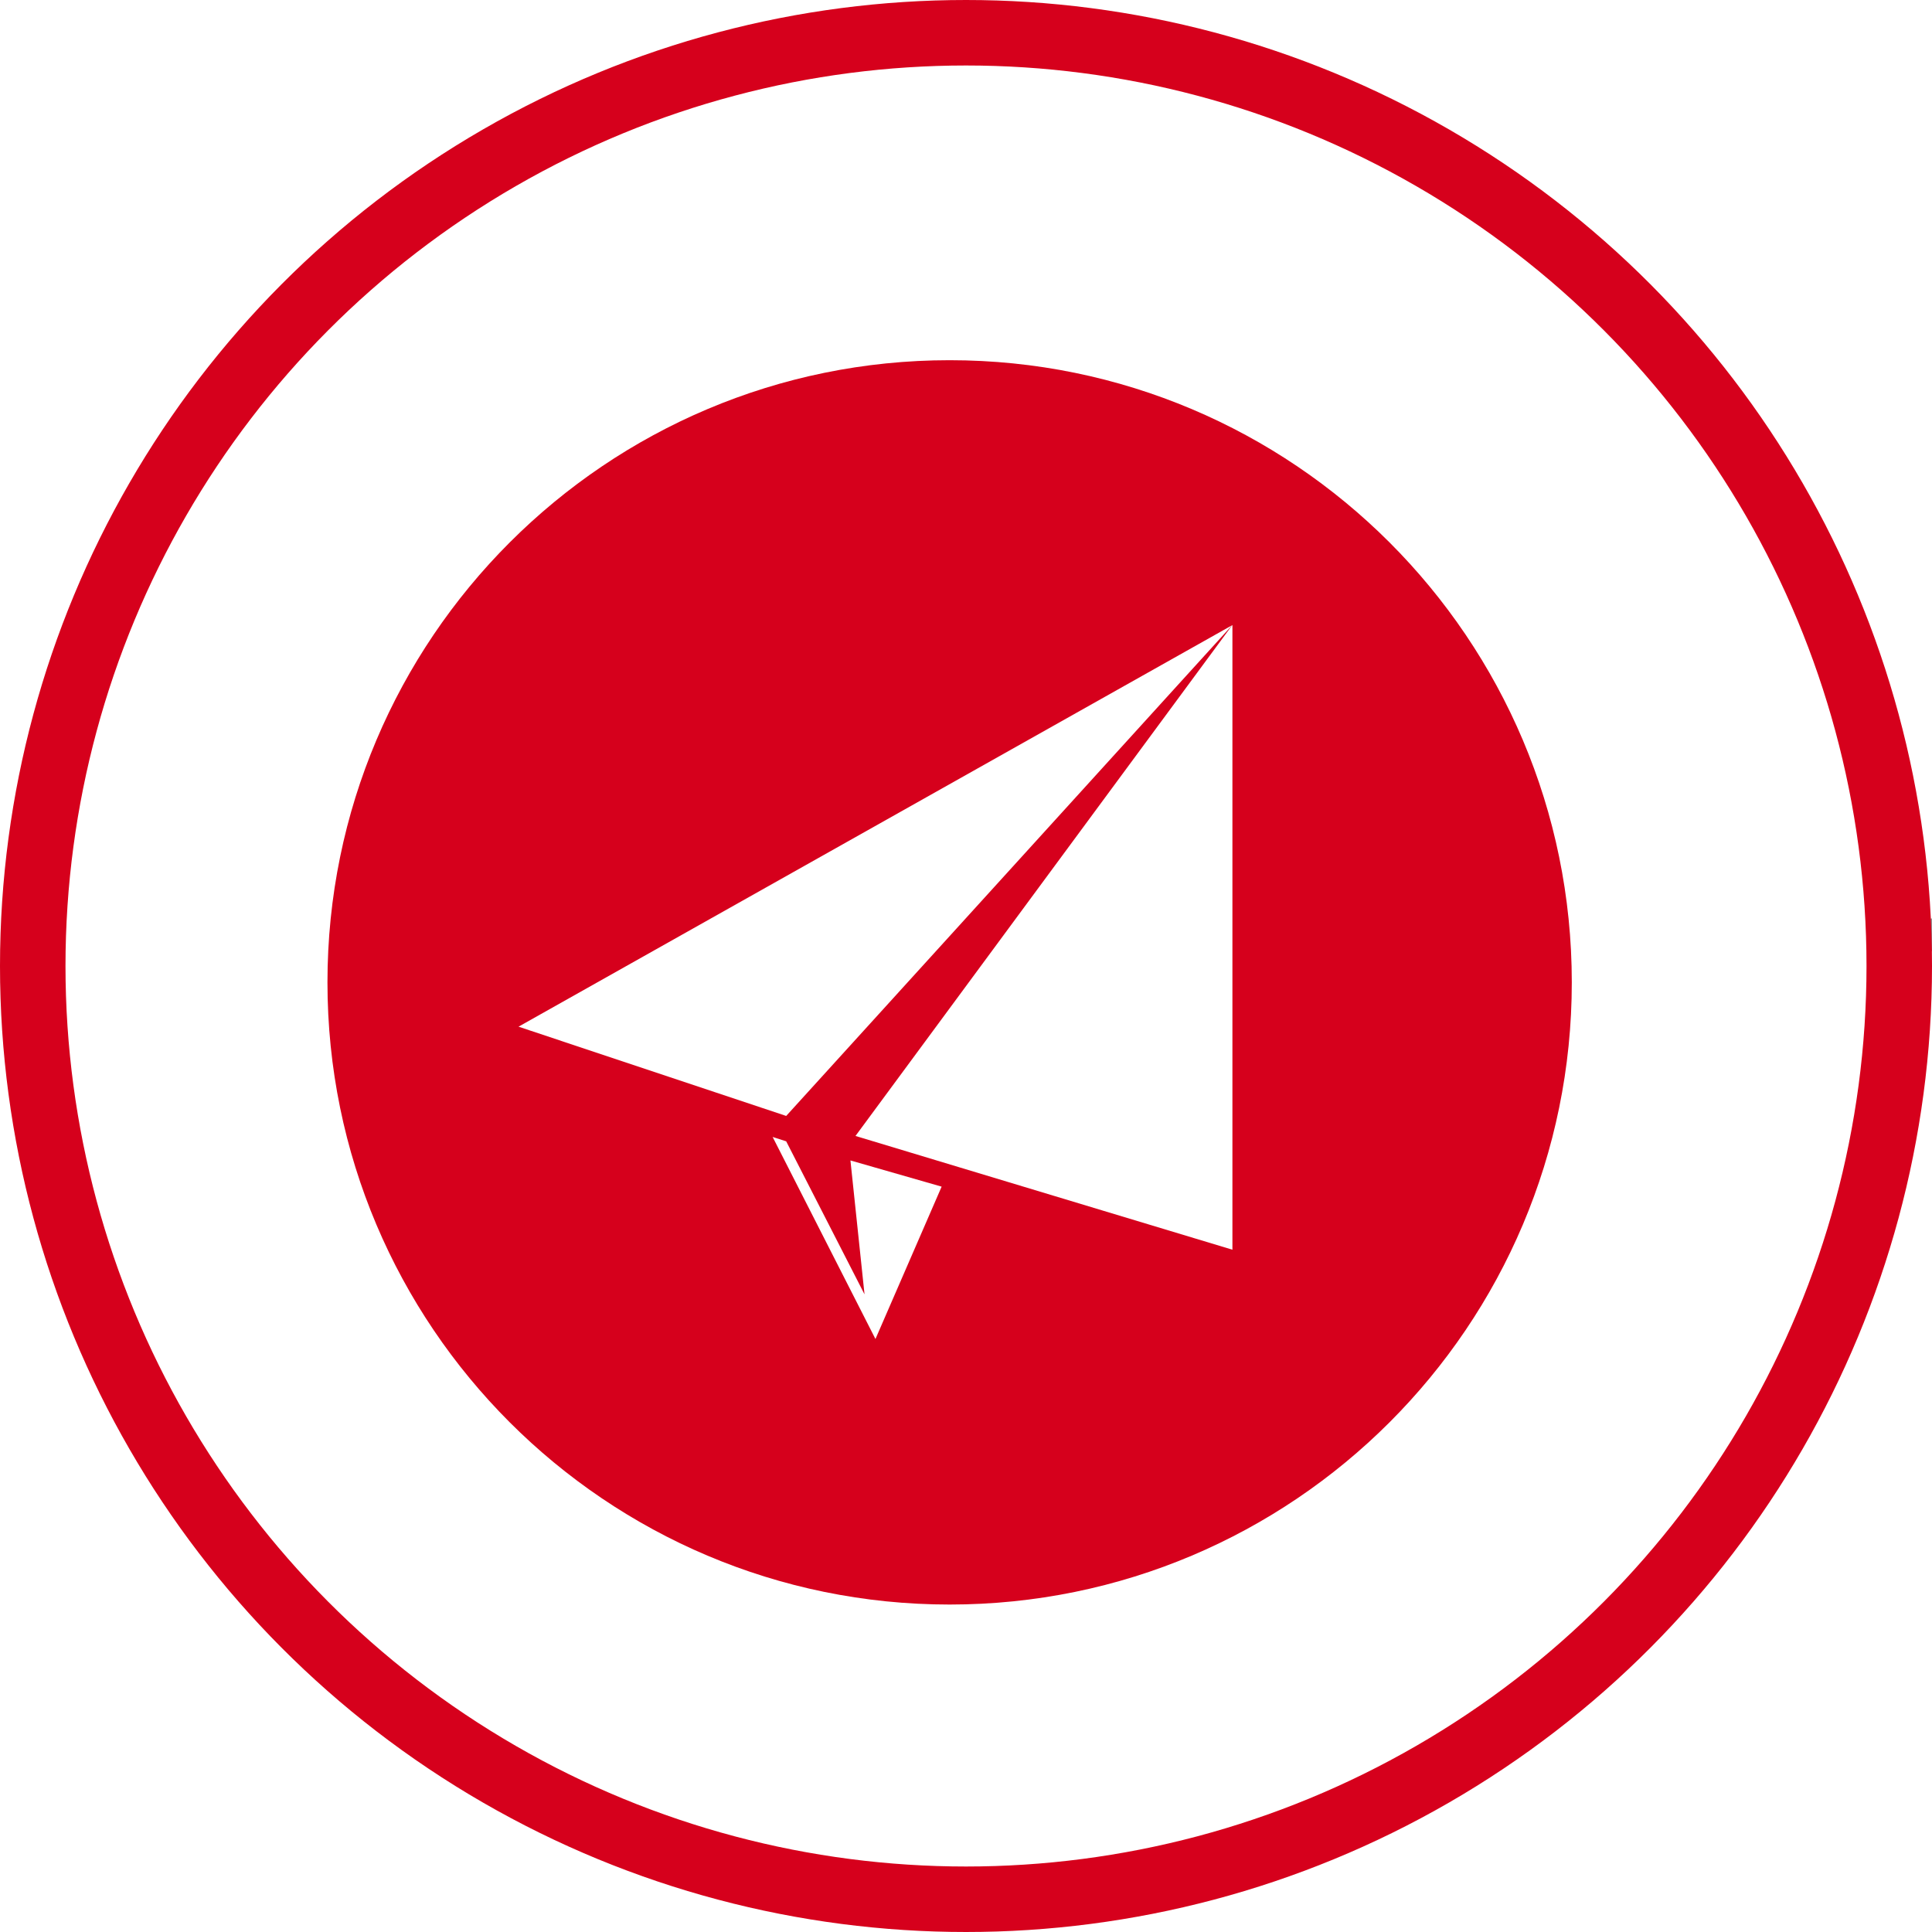
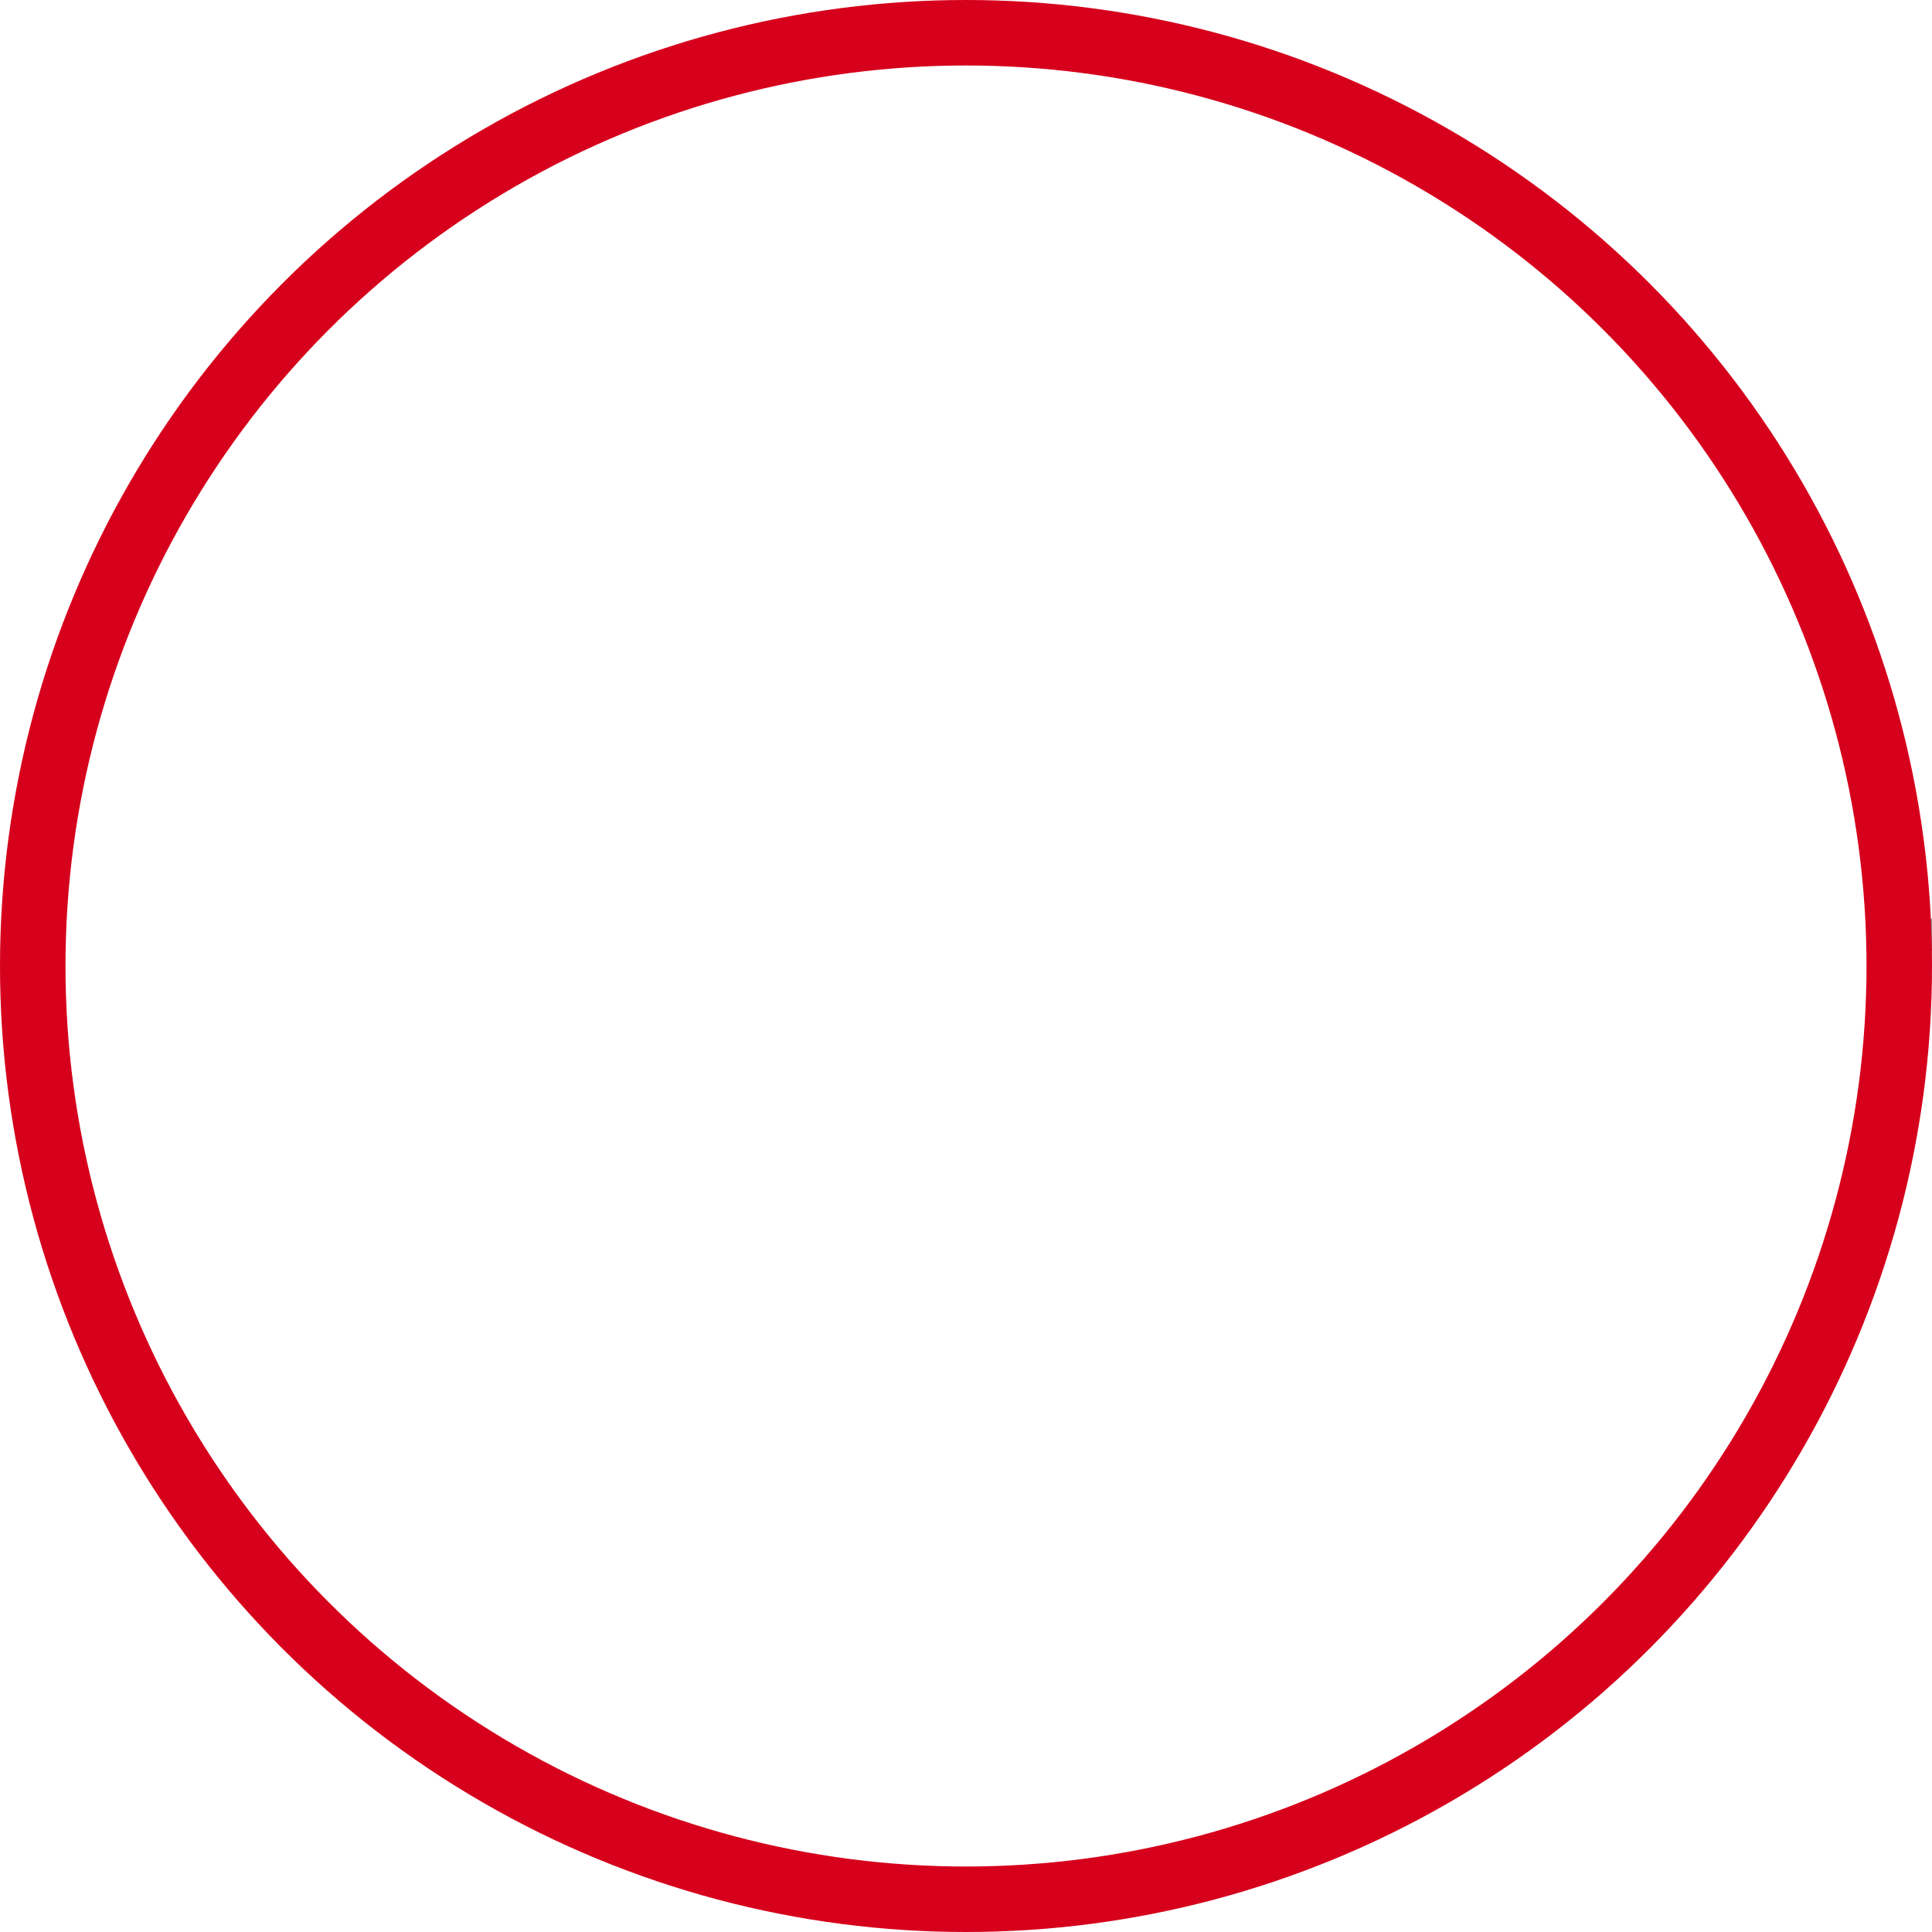
<svg xmlns="http://www.w3.org/2000/svg" width="59px" height="59px" viewBox="0 0 59 59" version="1.1">
  <title>编组 2</title>
  <g id="页面-1" stroke="none" stroke-width="1" fill="none" fill-rule="evenodd">
    <g id="个性定制" transform="translate(-191, -1007)">
-       <rect fill="#FFFFFF" x="0" y="0" width="1440" height="4428" />
      <line x1="150" y1="1035.55" x2="1297.22" y2="1035.55" id="路径-5" stroke="#979797" stroke-dasharray="8" />
      <g id="编组-2" transform="translate(192, 1008)">
        <circle id="椭圆形" stroke="#D6001C" stroke-width="2" fill="#FFFFFF" cx="28.5" cy="28.5" r="28.5" />
        <g id="编组" transform="translate(9, 10)" fill="#D6001C" fill-rule="nonzero">
-           <path d="M19,0 C8.508,0 0,8.508 0,19 C0,29.492 8.508,38 19,38 C29.493,38 38,29.492 38,19 C38,8.508 29.493,0 19,0 Z M16.735,29.891 L13.595,23.721 L14.009,23.854 L16.401,28.527 L15.971,24.438 L18.756,25.238 L16.735,29.891 Z M27.636,27.164 L16.125,23.69 L27.636,8.084 L14.009,23.079 L5.835,20.353 L27.636,8.089 L27.636,27.164 L27.636,27.164 Z" id="形状" />
-         </g>
+           </g>
      </g>
    </g>
  </g>
</svg>